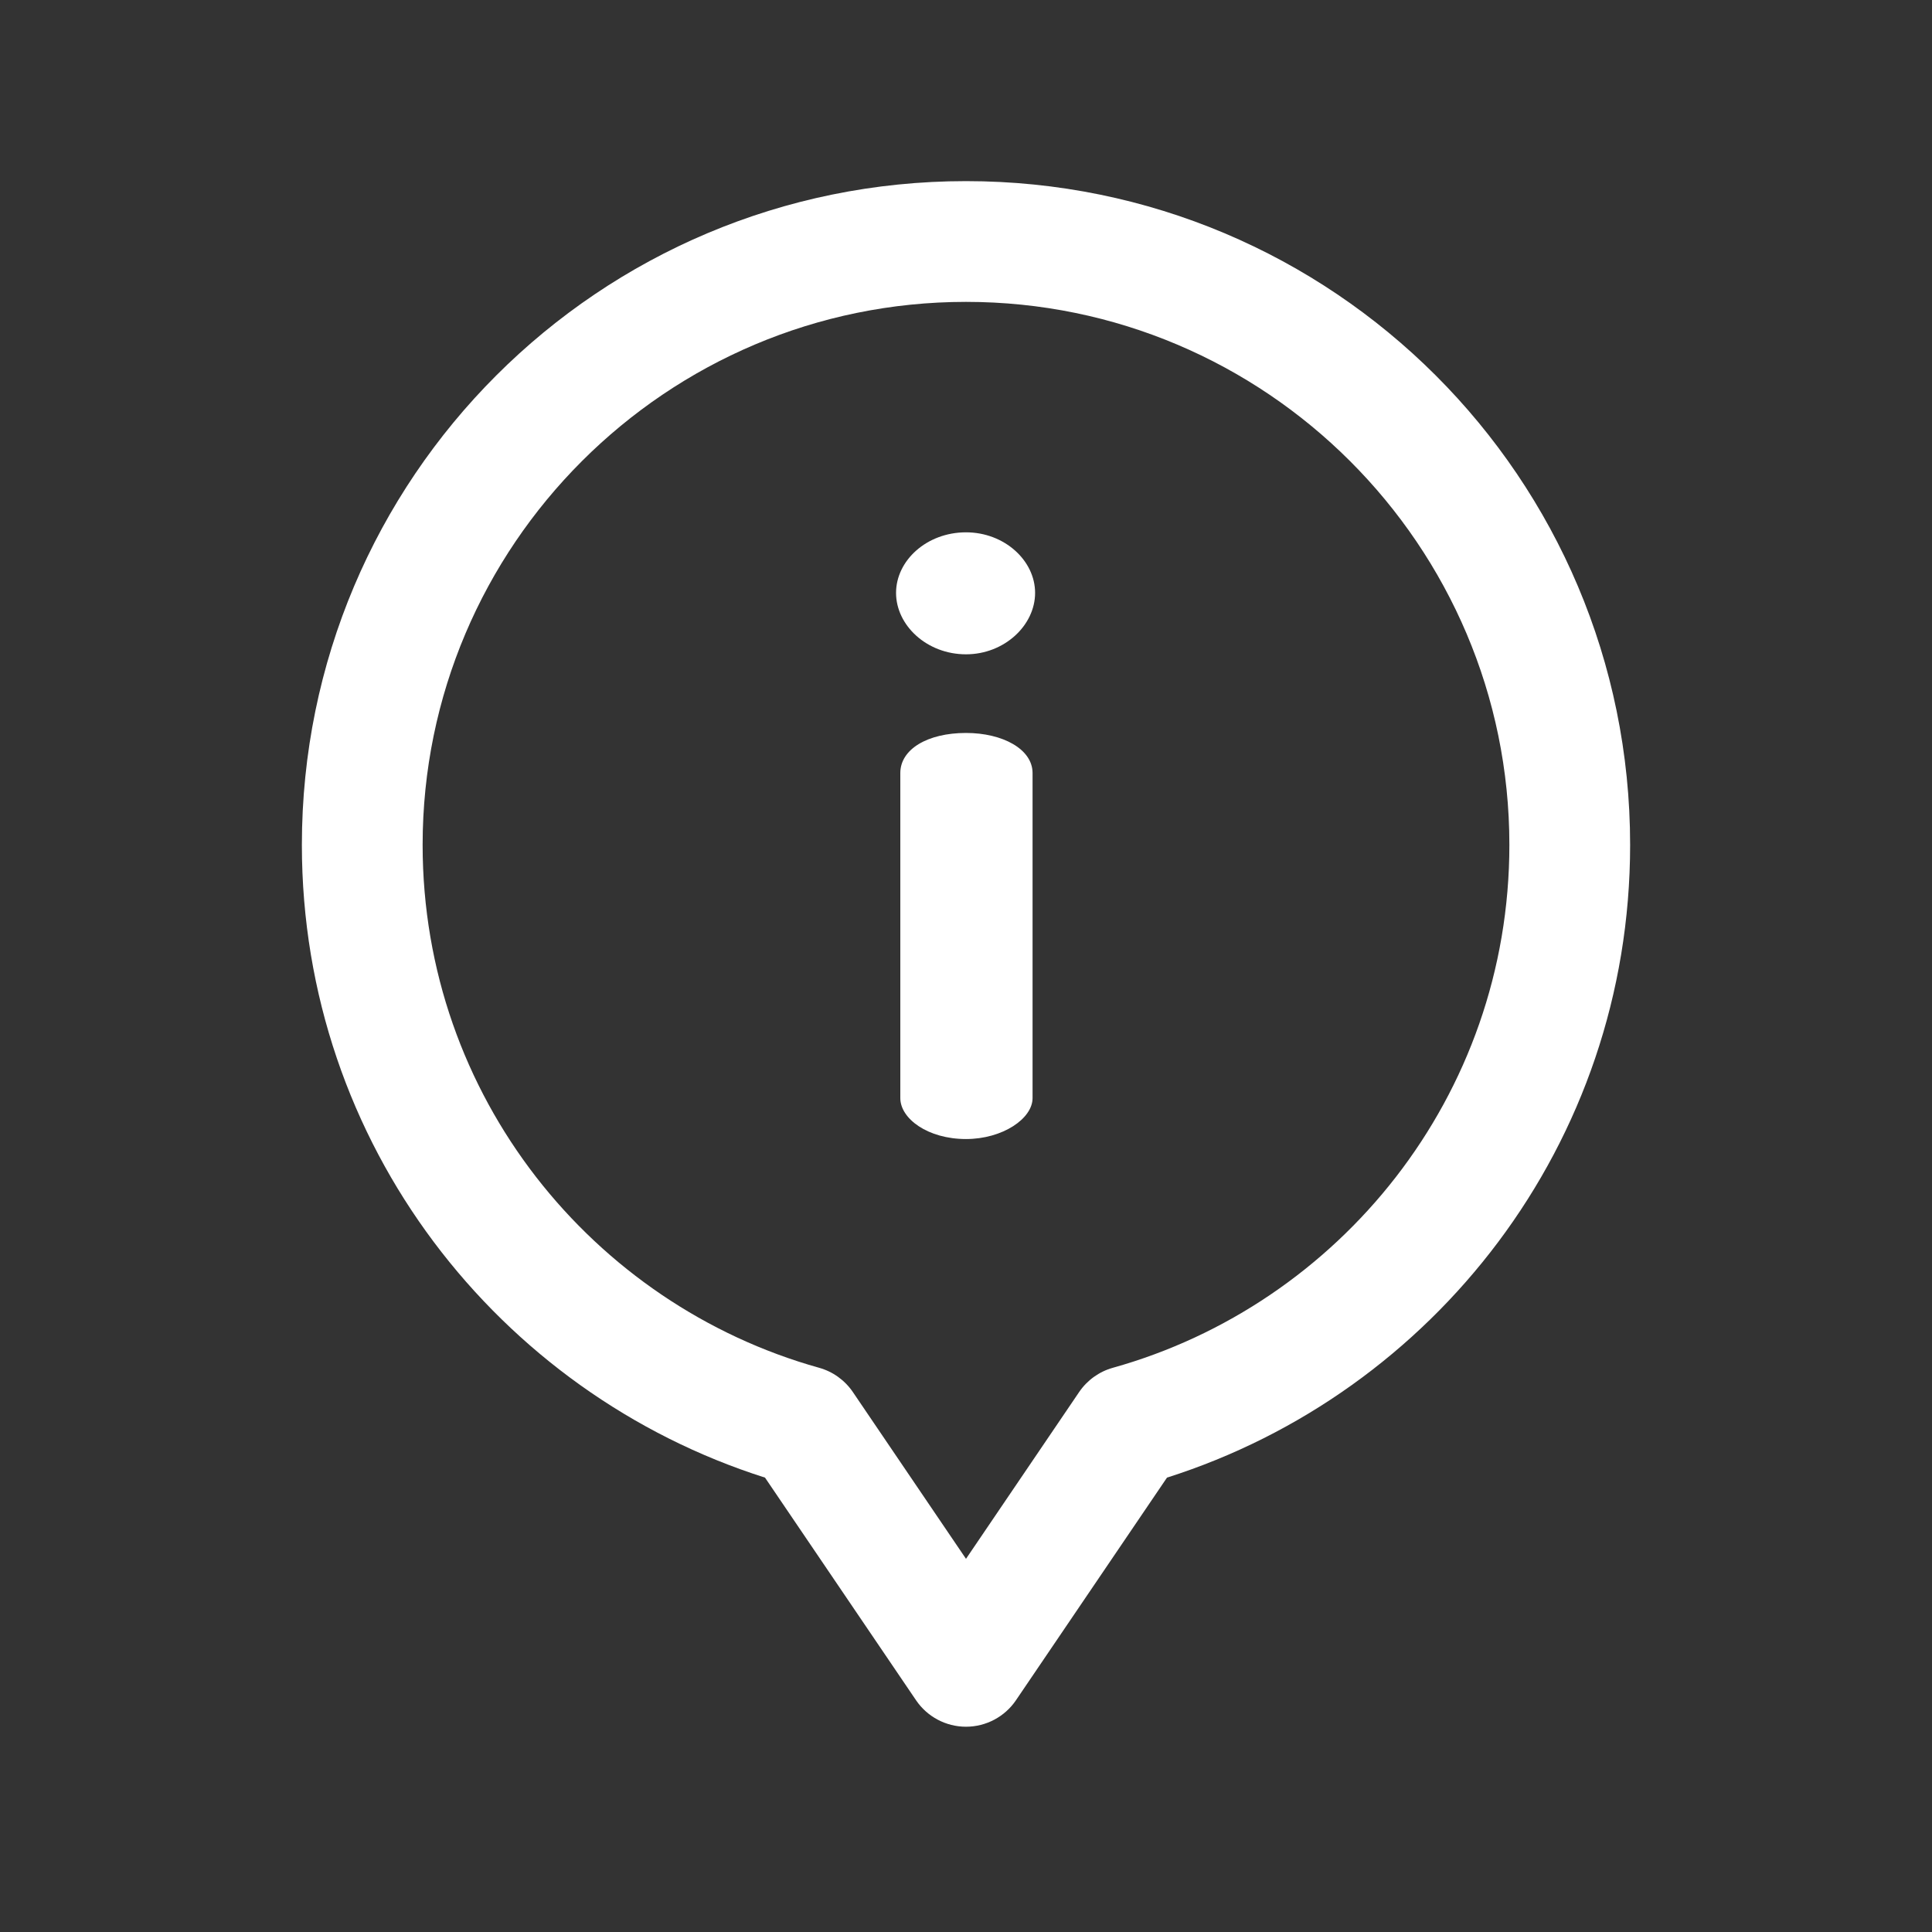
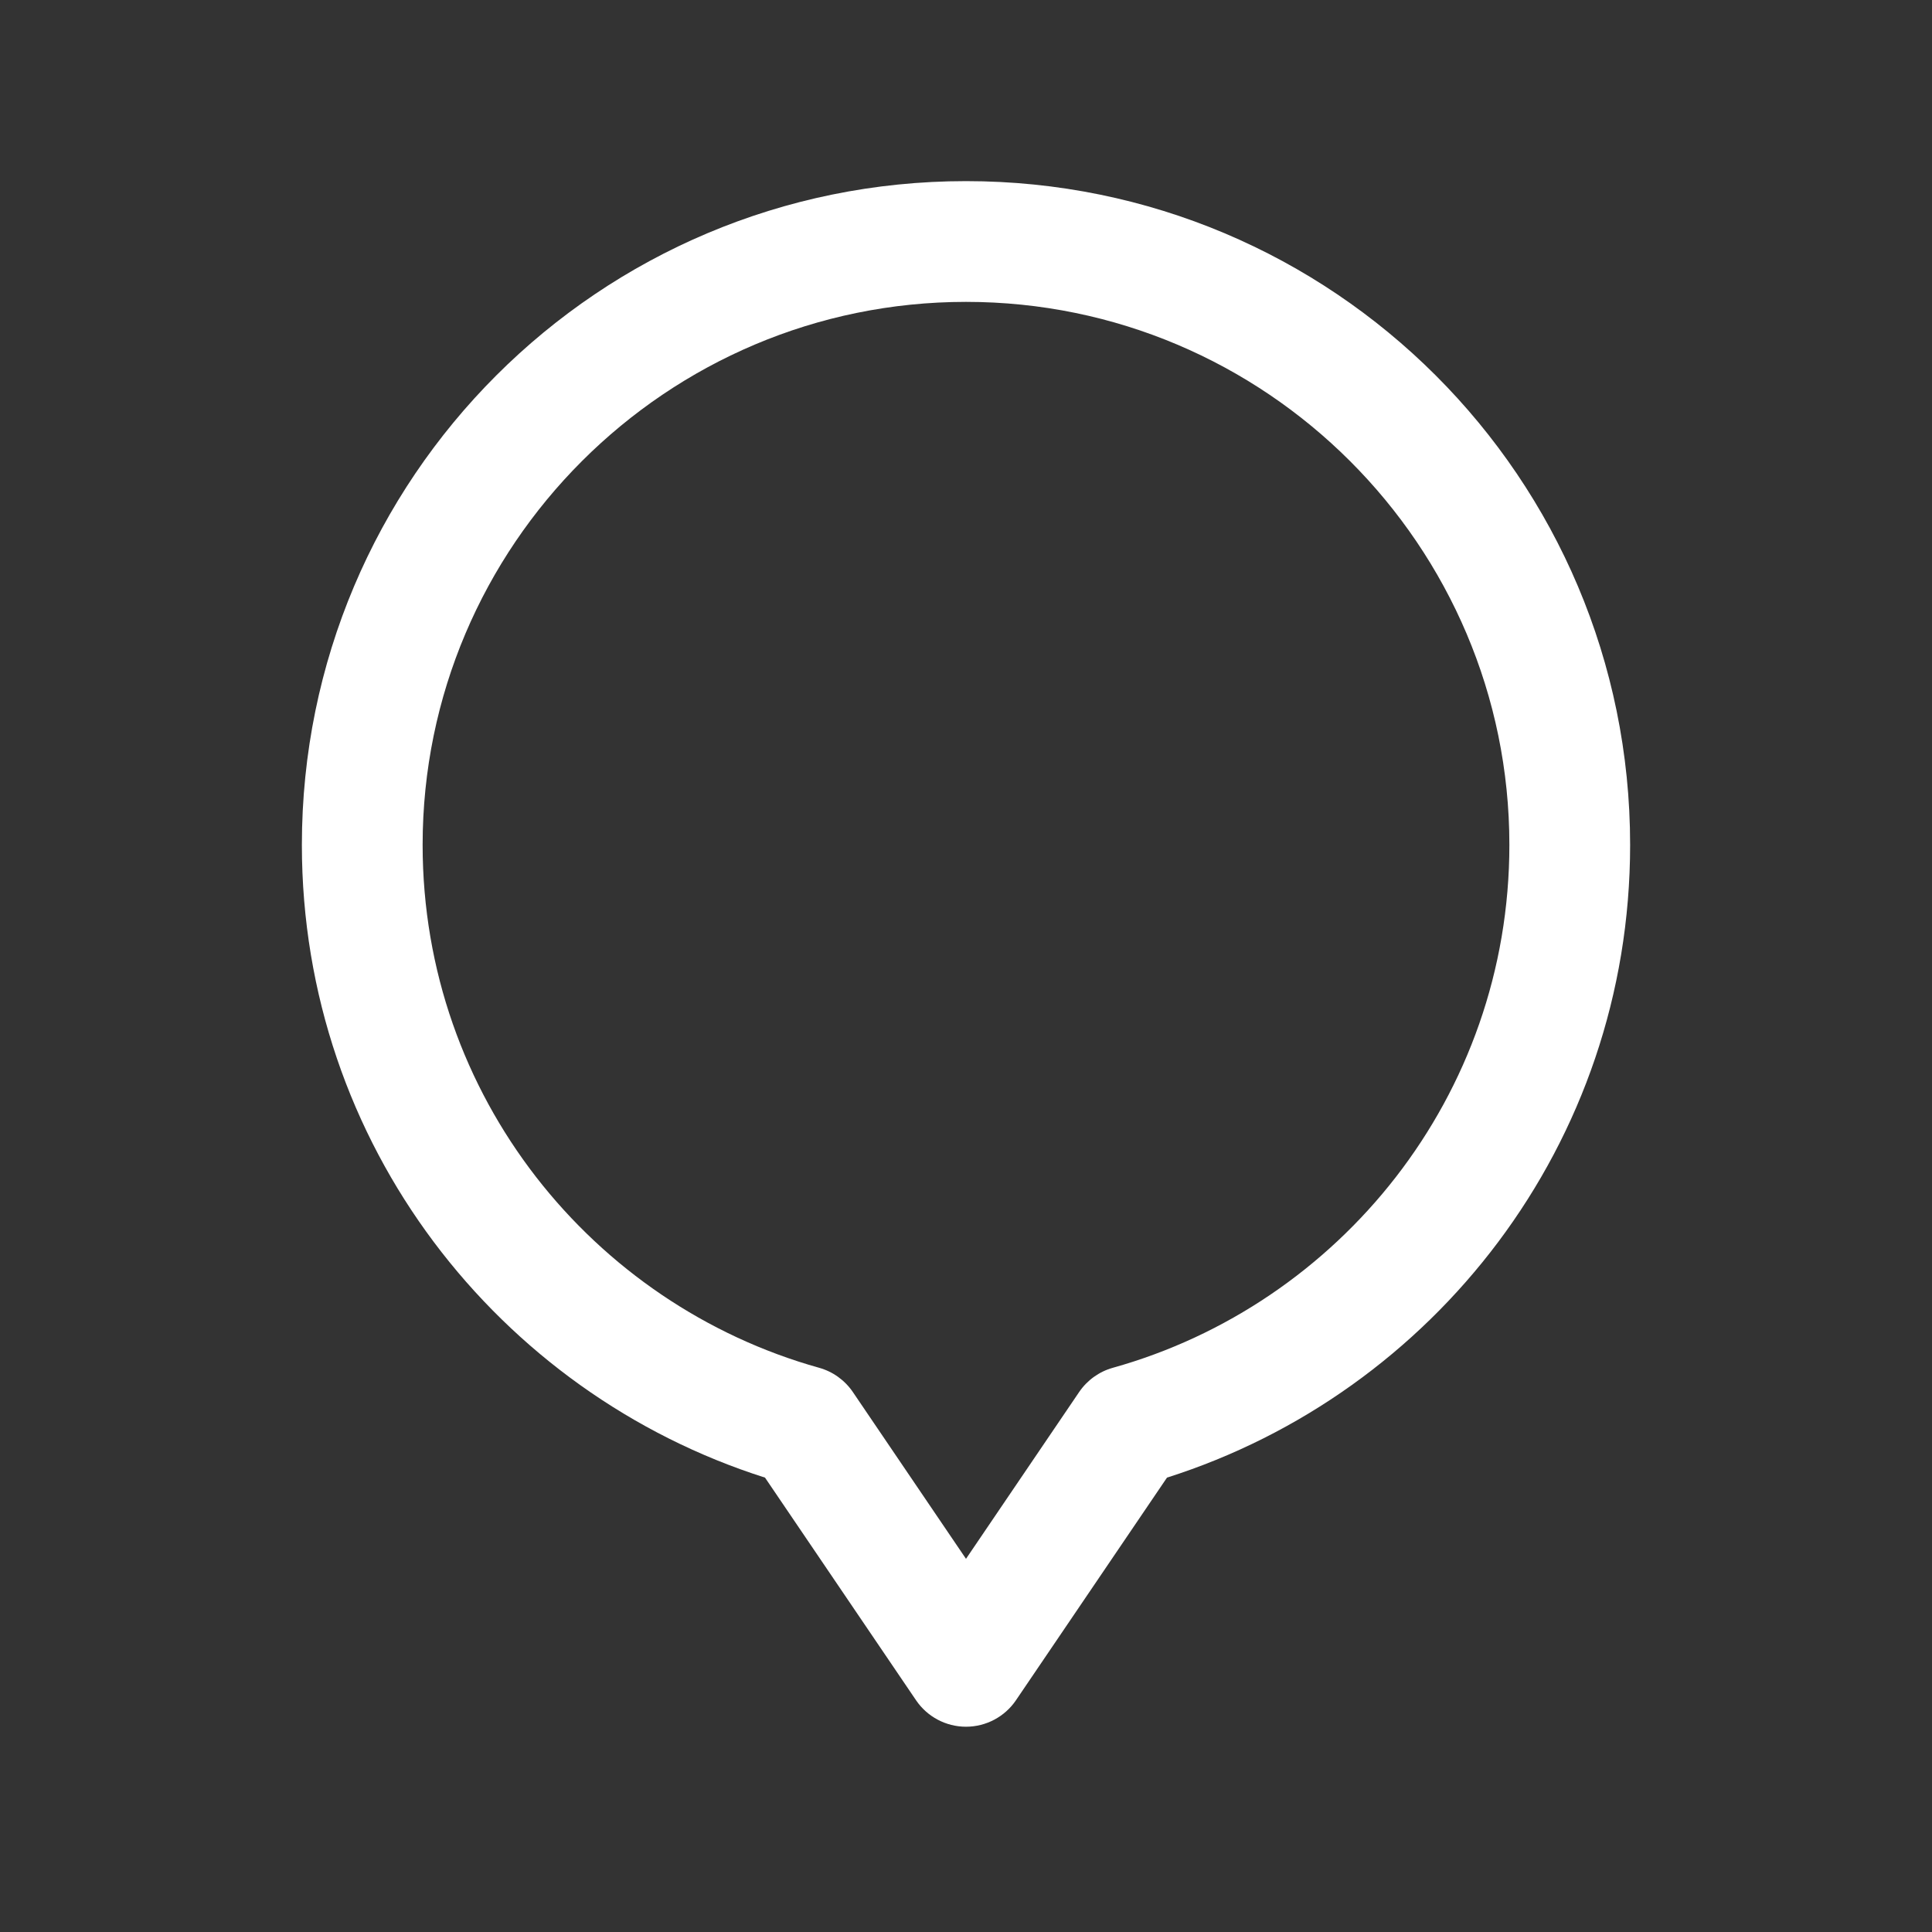
<svg xmlns="http://www.w3.org/2000/svg" width="64" height="64" viewBox="0 0 64 64" fill="none">
  <rect x="0" y="0" width="64" height="64" fill="#333333" stroke="none" />
-   <path d="M32 24.28C30.729 24.28 29.824 24.817 29.824 25.608V36.376C29.824 37.054 30.729 37.732 32 37.732C33.215 37.732 34.205 37.054 34.205 36.376V25.608C34.205 24.817 33.215 24.28 32 24.28Z" fill="white" />
-   <path d="M32 17.634C30.7 17.634 29.683 18.567 29.683 19.64C29.683 20.714 30.7 21.675 32 21.675C33.272 21.675 34.289 20.714 34.289 19.64C34.289 18.567 33.272 17.634 32 17.634Z" fill="white" />
  <path d="M32 6C19.84 6 10 15.835 10 27.987C10 37.91 16.533 46.15 25.342 48.948L30.345 56.323C30.717 56.871 31.337 57.2 32 57.2C32.663 57.2 33.283 56.871 33.655 56.323L38.658 48.948C47.471 46.149 54 37.906 54 27.987C54 15.827 44.152 6 32 6ZM36.864 45.31C36.409 45.437 36.014 45.722 35.748 46.113L32 51.638L28.252 46.113C27.986 45.722 27.591 45.437 27.136 45.31C19.638 43.214 14 36.318 14 27.987C14 18.069 22.075 10 32 10C41.925 10 50 18.069 50 27.987C50 36.326 44.354 43.216 36.864 45.31Z" fill="white" />
</svg>